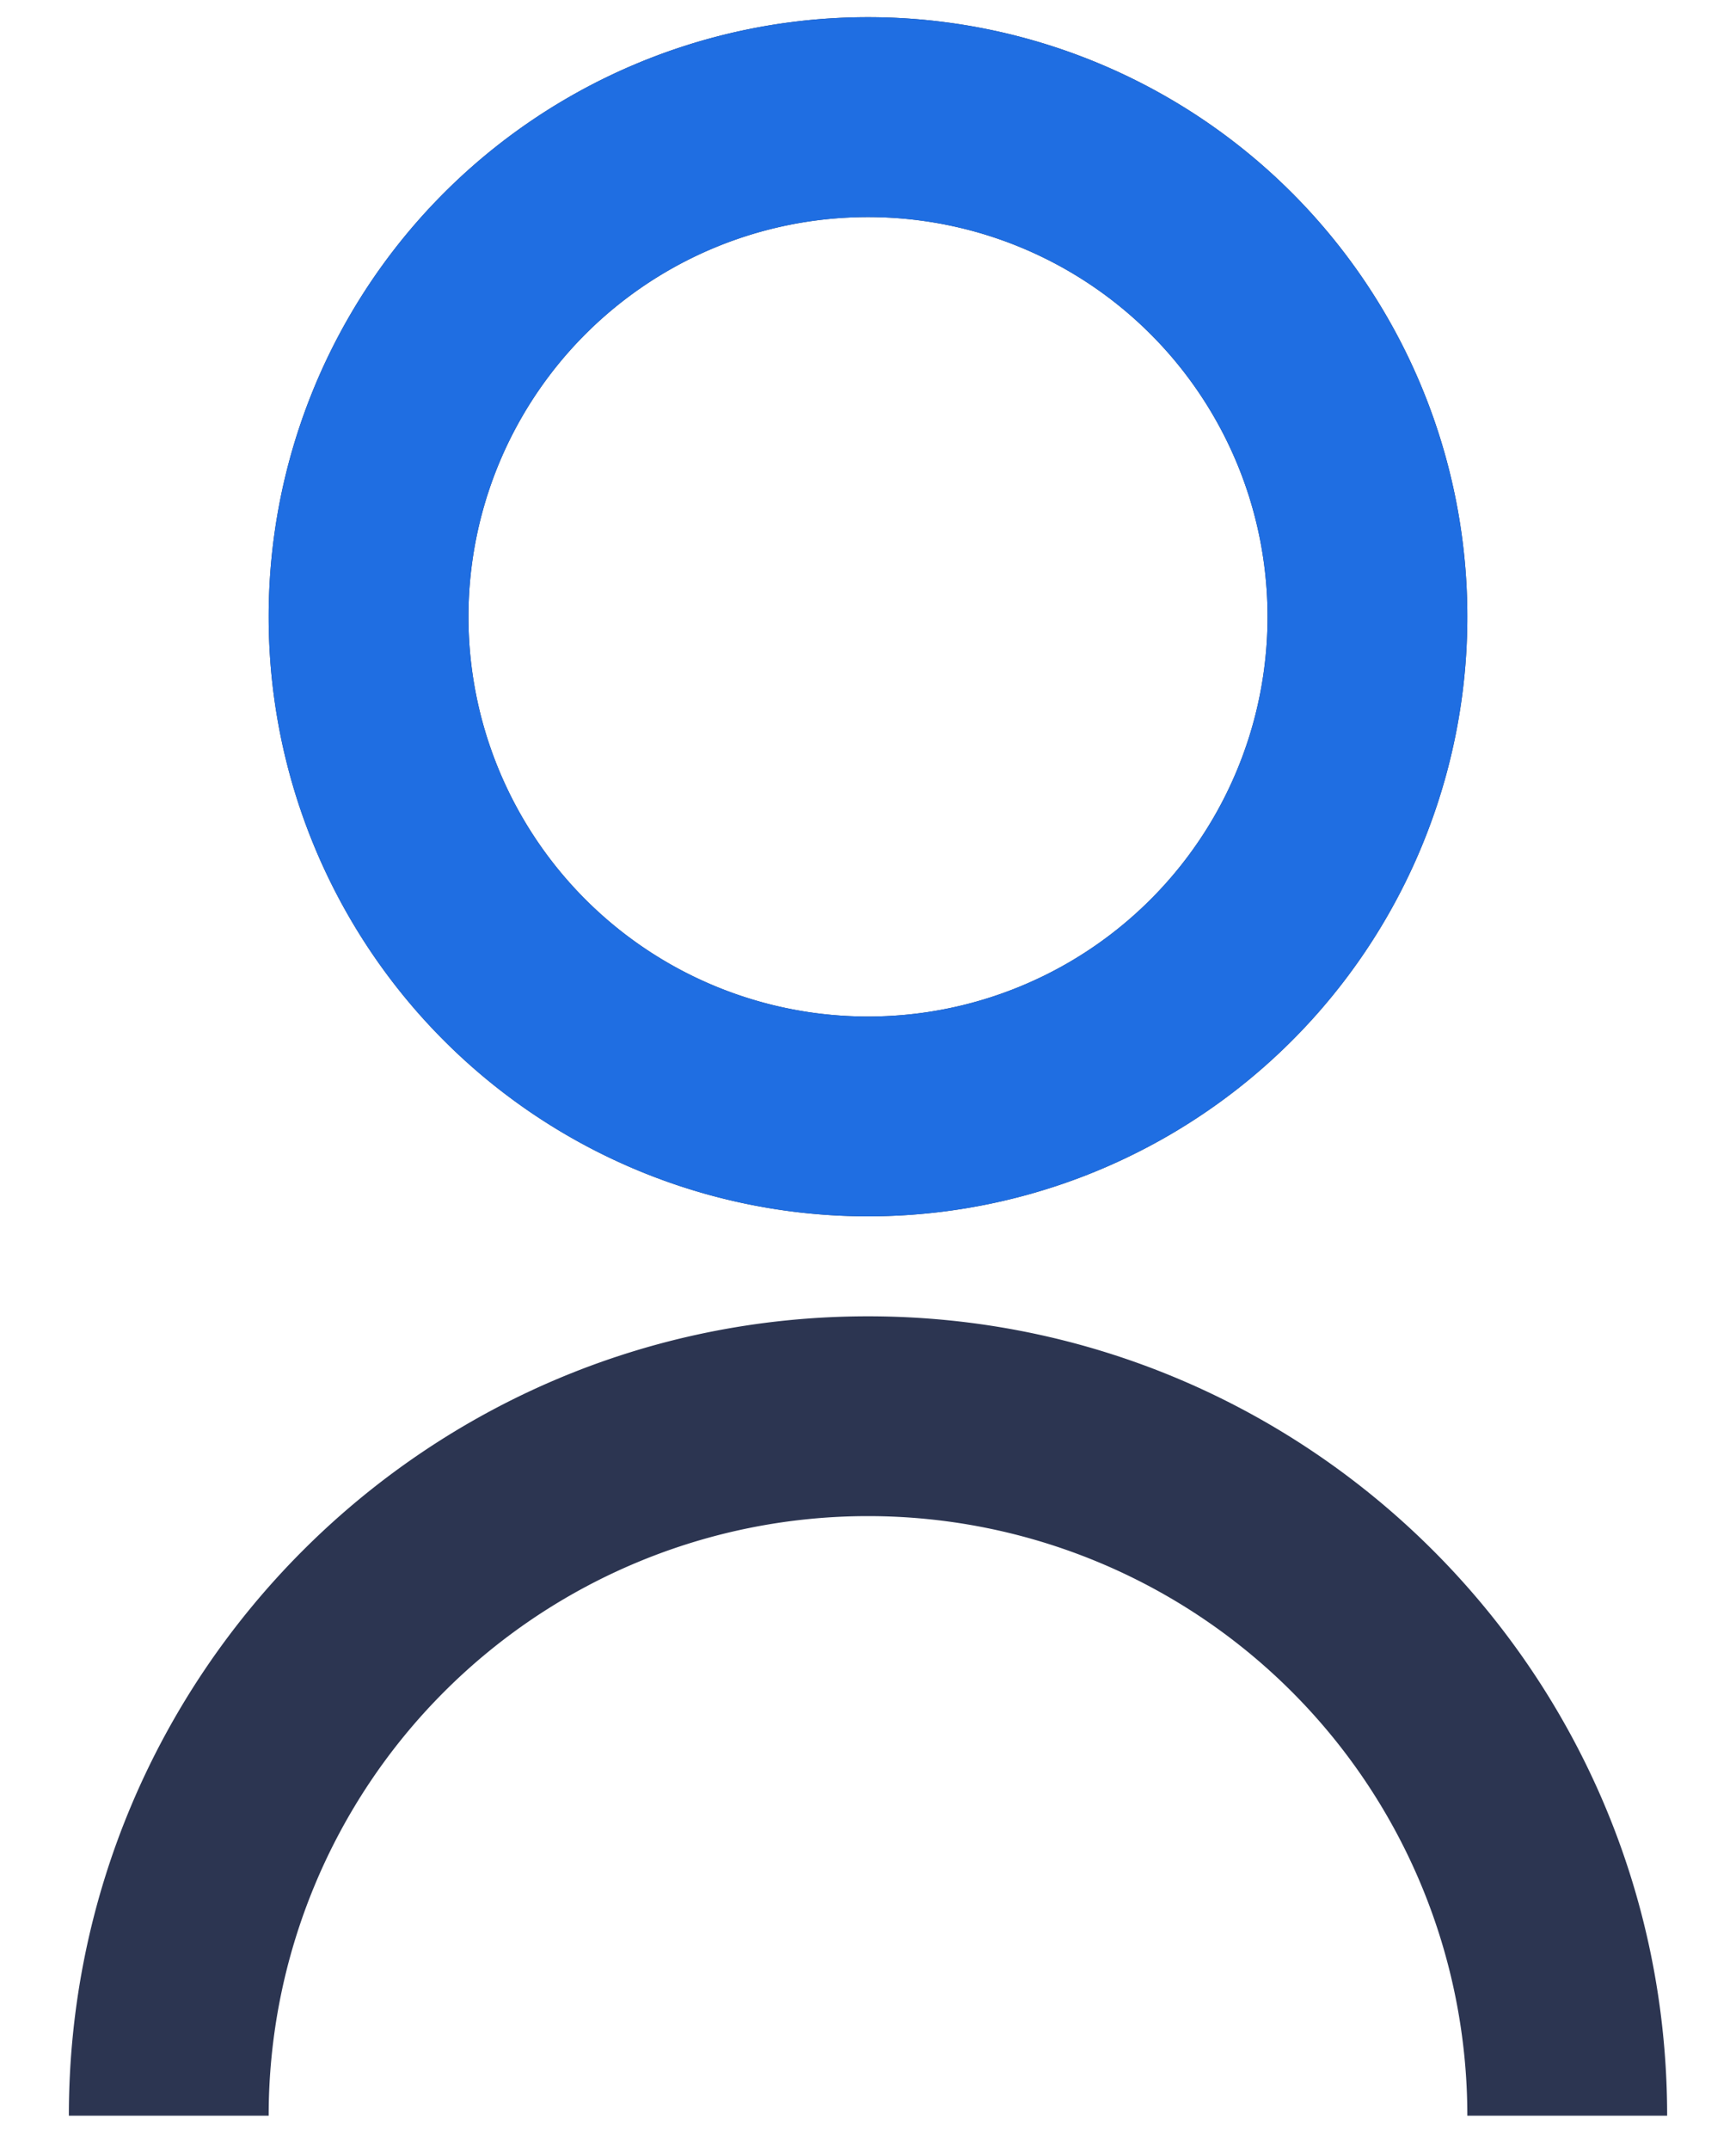
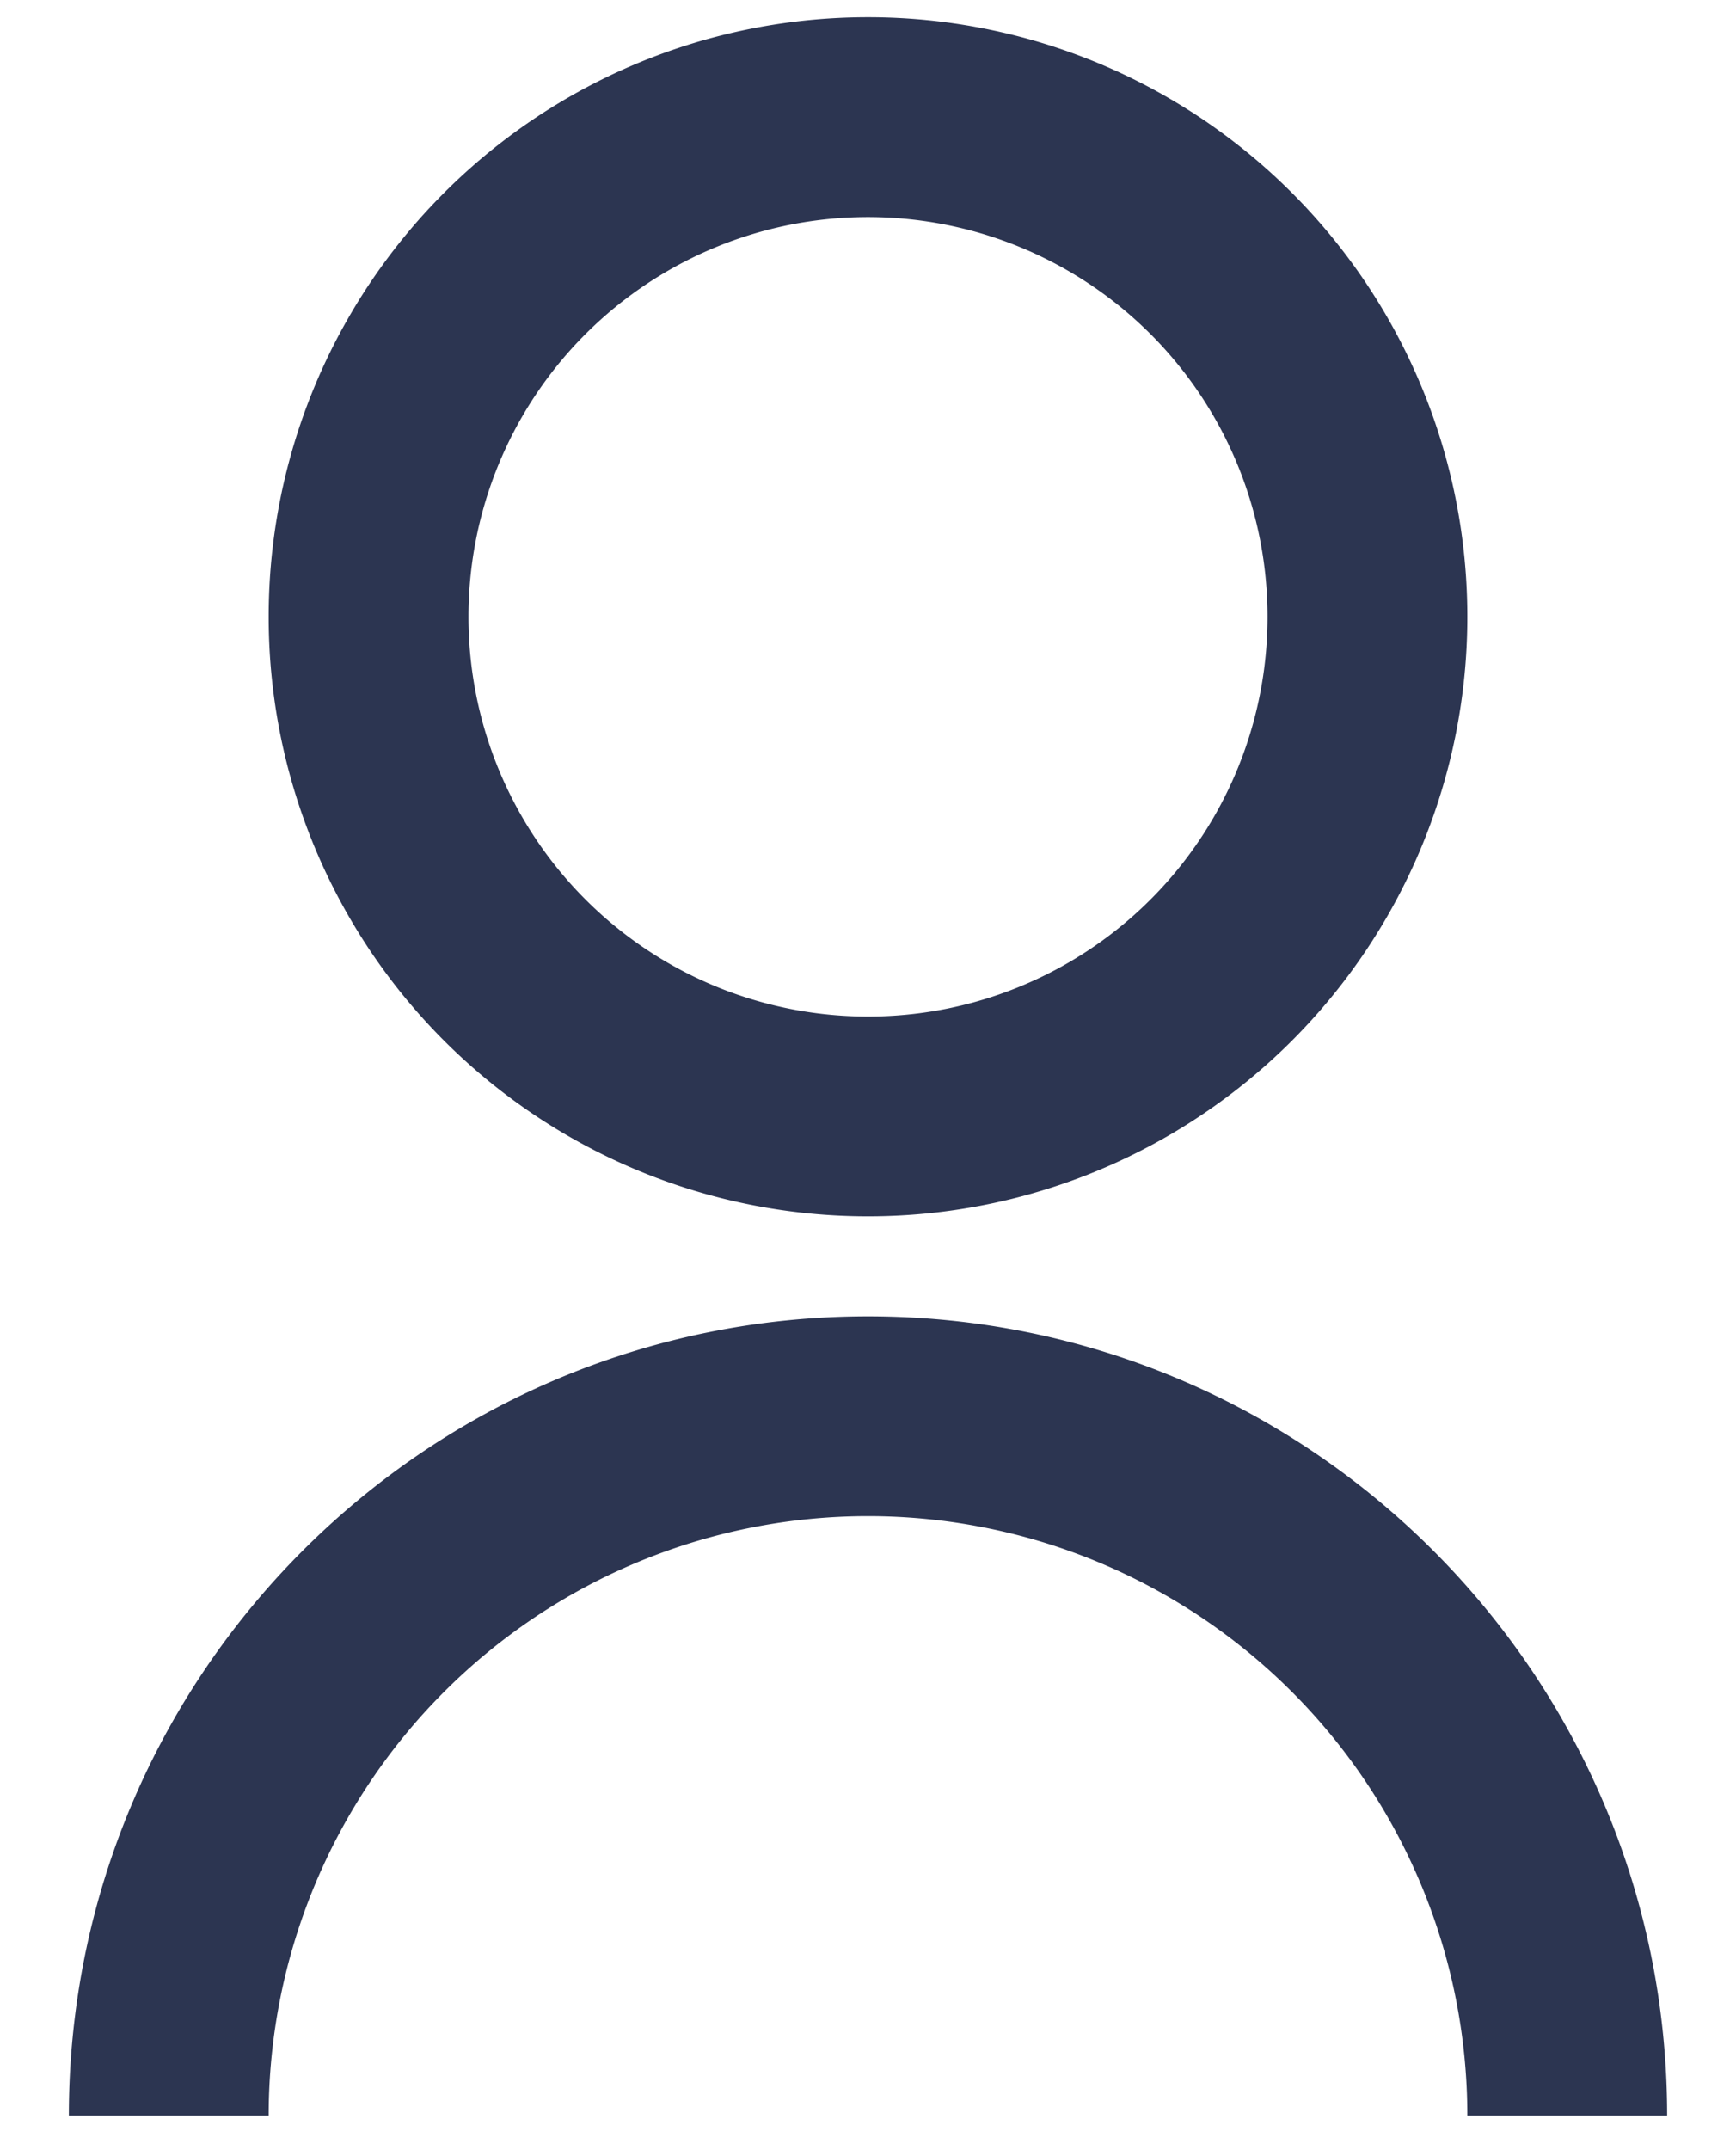
<svg xmlns="http://www.w3.org/2000/svg" width="21" height="26" viewBox="0 0 21 26">
  <path fill="#2c3551" d="M10.5 12.292a4.832 4.832 0 004.833-4.834A4.832 4.832 0 0010.5 2.625a4.832 4.832 0 00-4.833 4.833 4.832 4.832 0 004.833 4.834zm0 2.416a7.248 7.248 0 01-7.25-7.25A7.248 7.248 0 0110.5.208a7.248 7.248 0 017.25 7.25 7.248 7.248 0 01-7.25 7.25zm0 1.209c5.339 0 9.667 4.328 9.667 9.666H17.75a7.25 7.25 0 10-14.5 0H.833c0-5.338 4.328-9.666 9.667-9.666z" />
-   <path fill="#1f6ee2" d="M5.667 7.458A4.832 4.832 0 0110.5 2.625a4.832 4.832 0 014.833 4.833 4.832 4.832 0 01-4.833 4.834 4.832 4.832 0 01-4.833-4.834zm12.083 0A7.248 7.248 0 0010.5.208a7.248 7.248 0 00-7.25 7.25 7.248 7.248 0 007.25 7.25 7.248 7.248 0 007.25-7.25z" />
</svg>